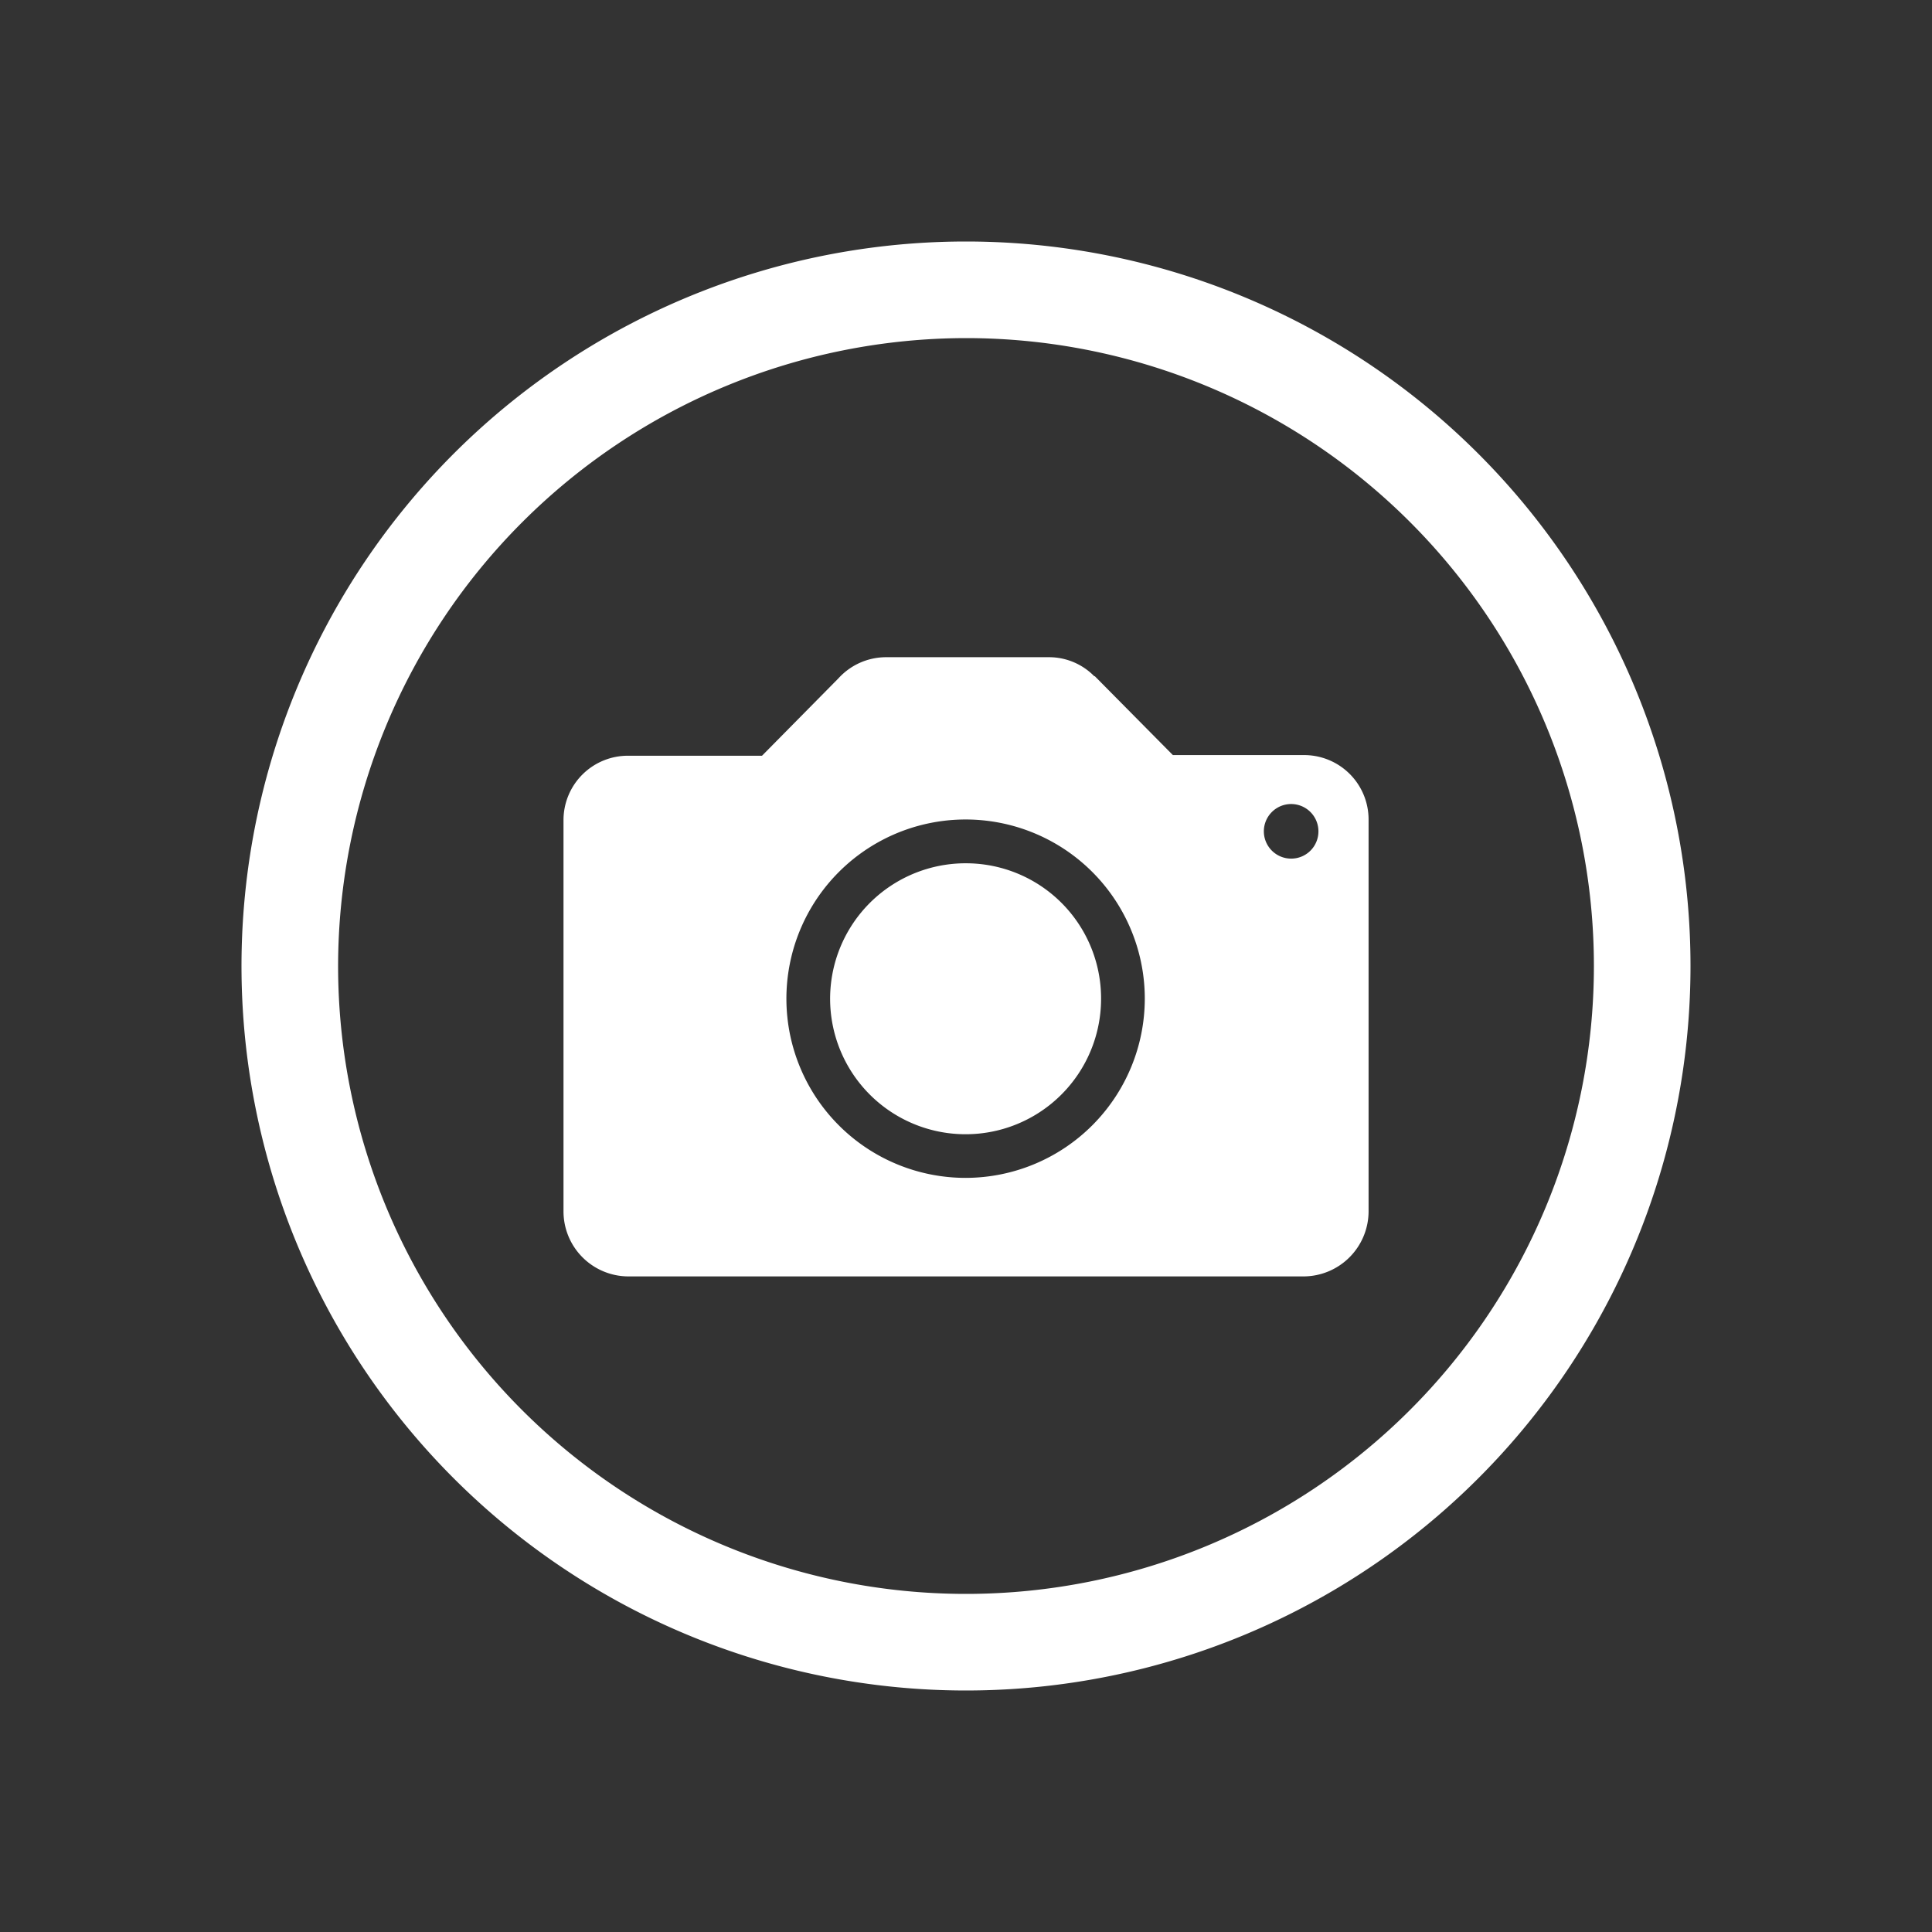
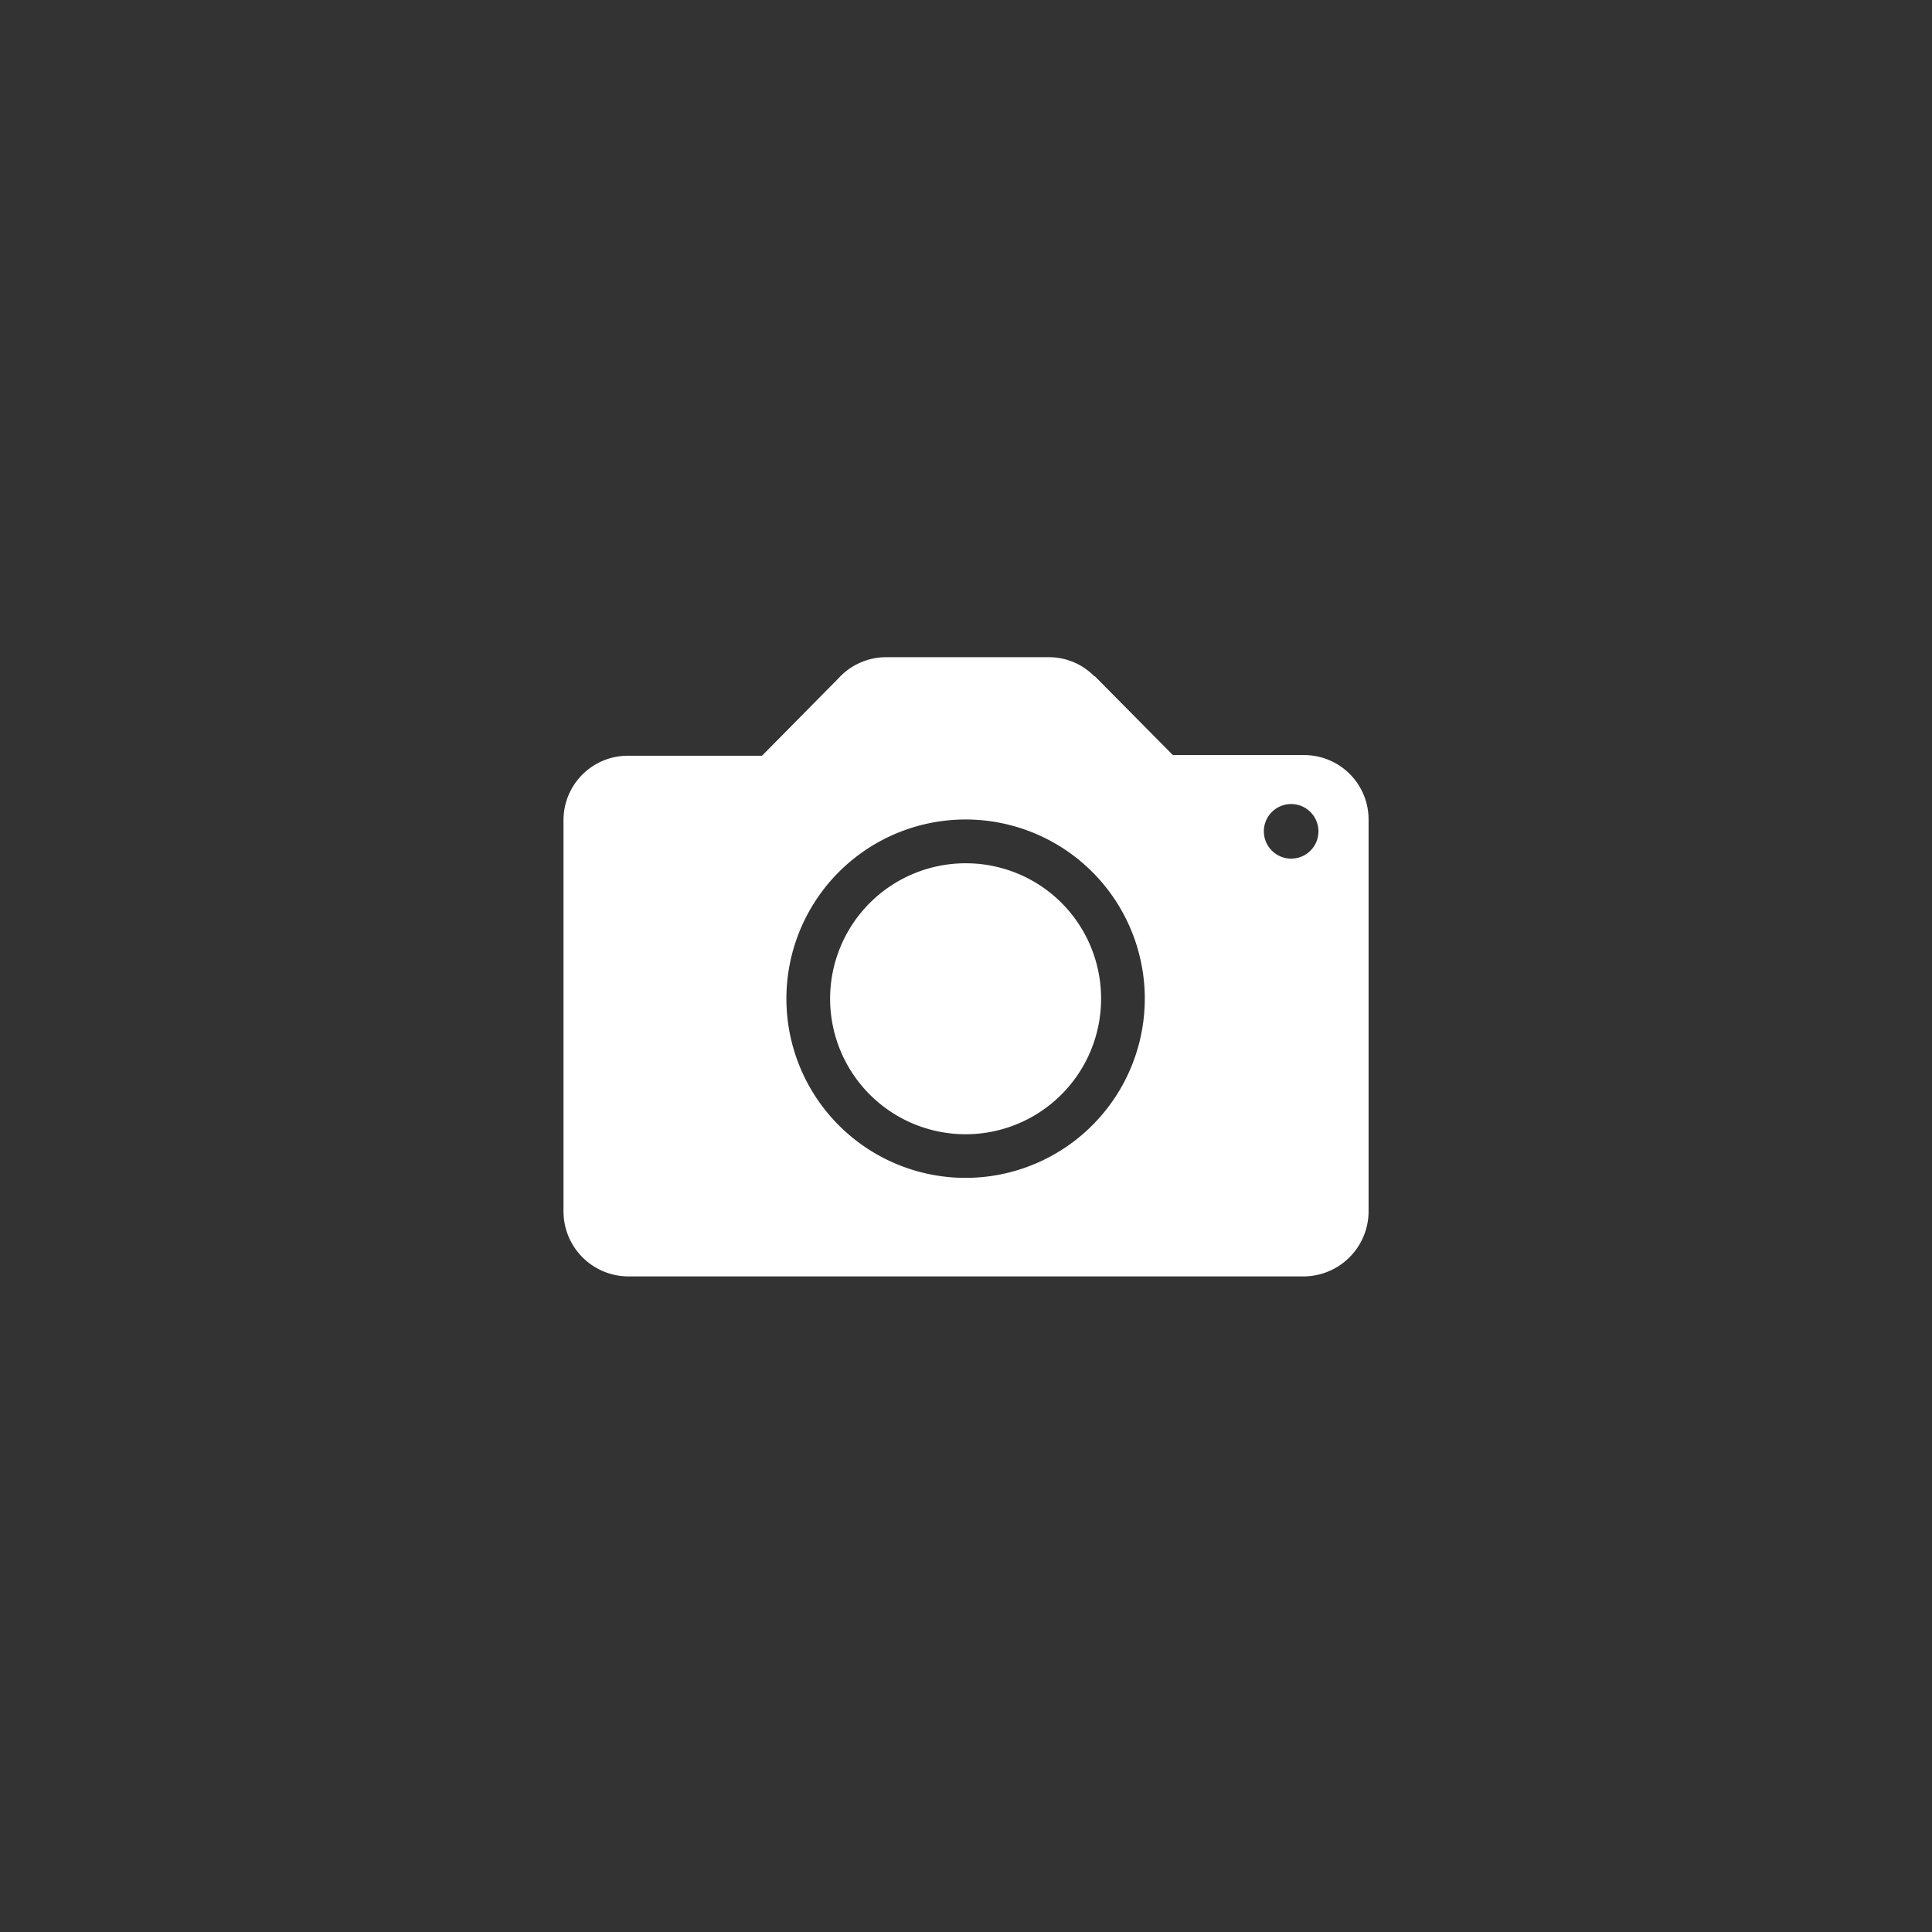
<svg xmlns="http://www.w3.org/2000/svg" id="rahmen_blau_dunkel" data-name="rahmen blau dunkel" viewBox="0 0 240 240">
  <rect x="0" y="0" width="240" height="240" fill="#333333" stroke="none" />
  <defs>
    <style>.cls-1{fill:#fff;}</style>
  </defs>
  <title>icons-webcam</title>
-   <path class="cls-1" d="M120,42a78,78,0,1,1-78,78,78.09,78.09,0,0,1,78-78m0-12a90,90,0,1,0,90,90,90,90,0,0,0-90-90Z" />
  <path class="cls-1" d="M161.92,93.8H145.7L136,84s0,0-.07,0l0,0h0a7.86,7.86,0,0,0-5.6-2.36H110.07a8,8,0,0,0-5.91,2.62v0l-9.5,9.62H78.08a8,8,0,0,0-8.08,8v48.58a8.08,8.08,0,0,0,8.08,8.1h83.85a8.1,8.1,0,0,0,8.08-8.1V101.78A8,8,0,0,0,161.92,93.8ZM120,146.32a22.26,22.26,0,1,1,22.21-22.26A22.28,22.28,0,0,1,120,146.32Zm40.41-39.66a3.39,3.39,0,1,1,3.37-3.39A3.38,3.38,0,0,1,160.41,106.66Z" />
  <path class="cls-1" d="M120,107.24a16.83,16.83,0,1,0,16.78,16.83A16.79,16.79,0,0,0,120,107.24Z" />
</svg>